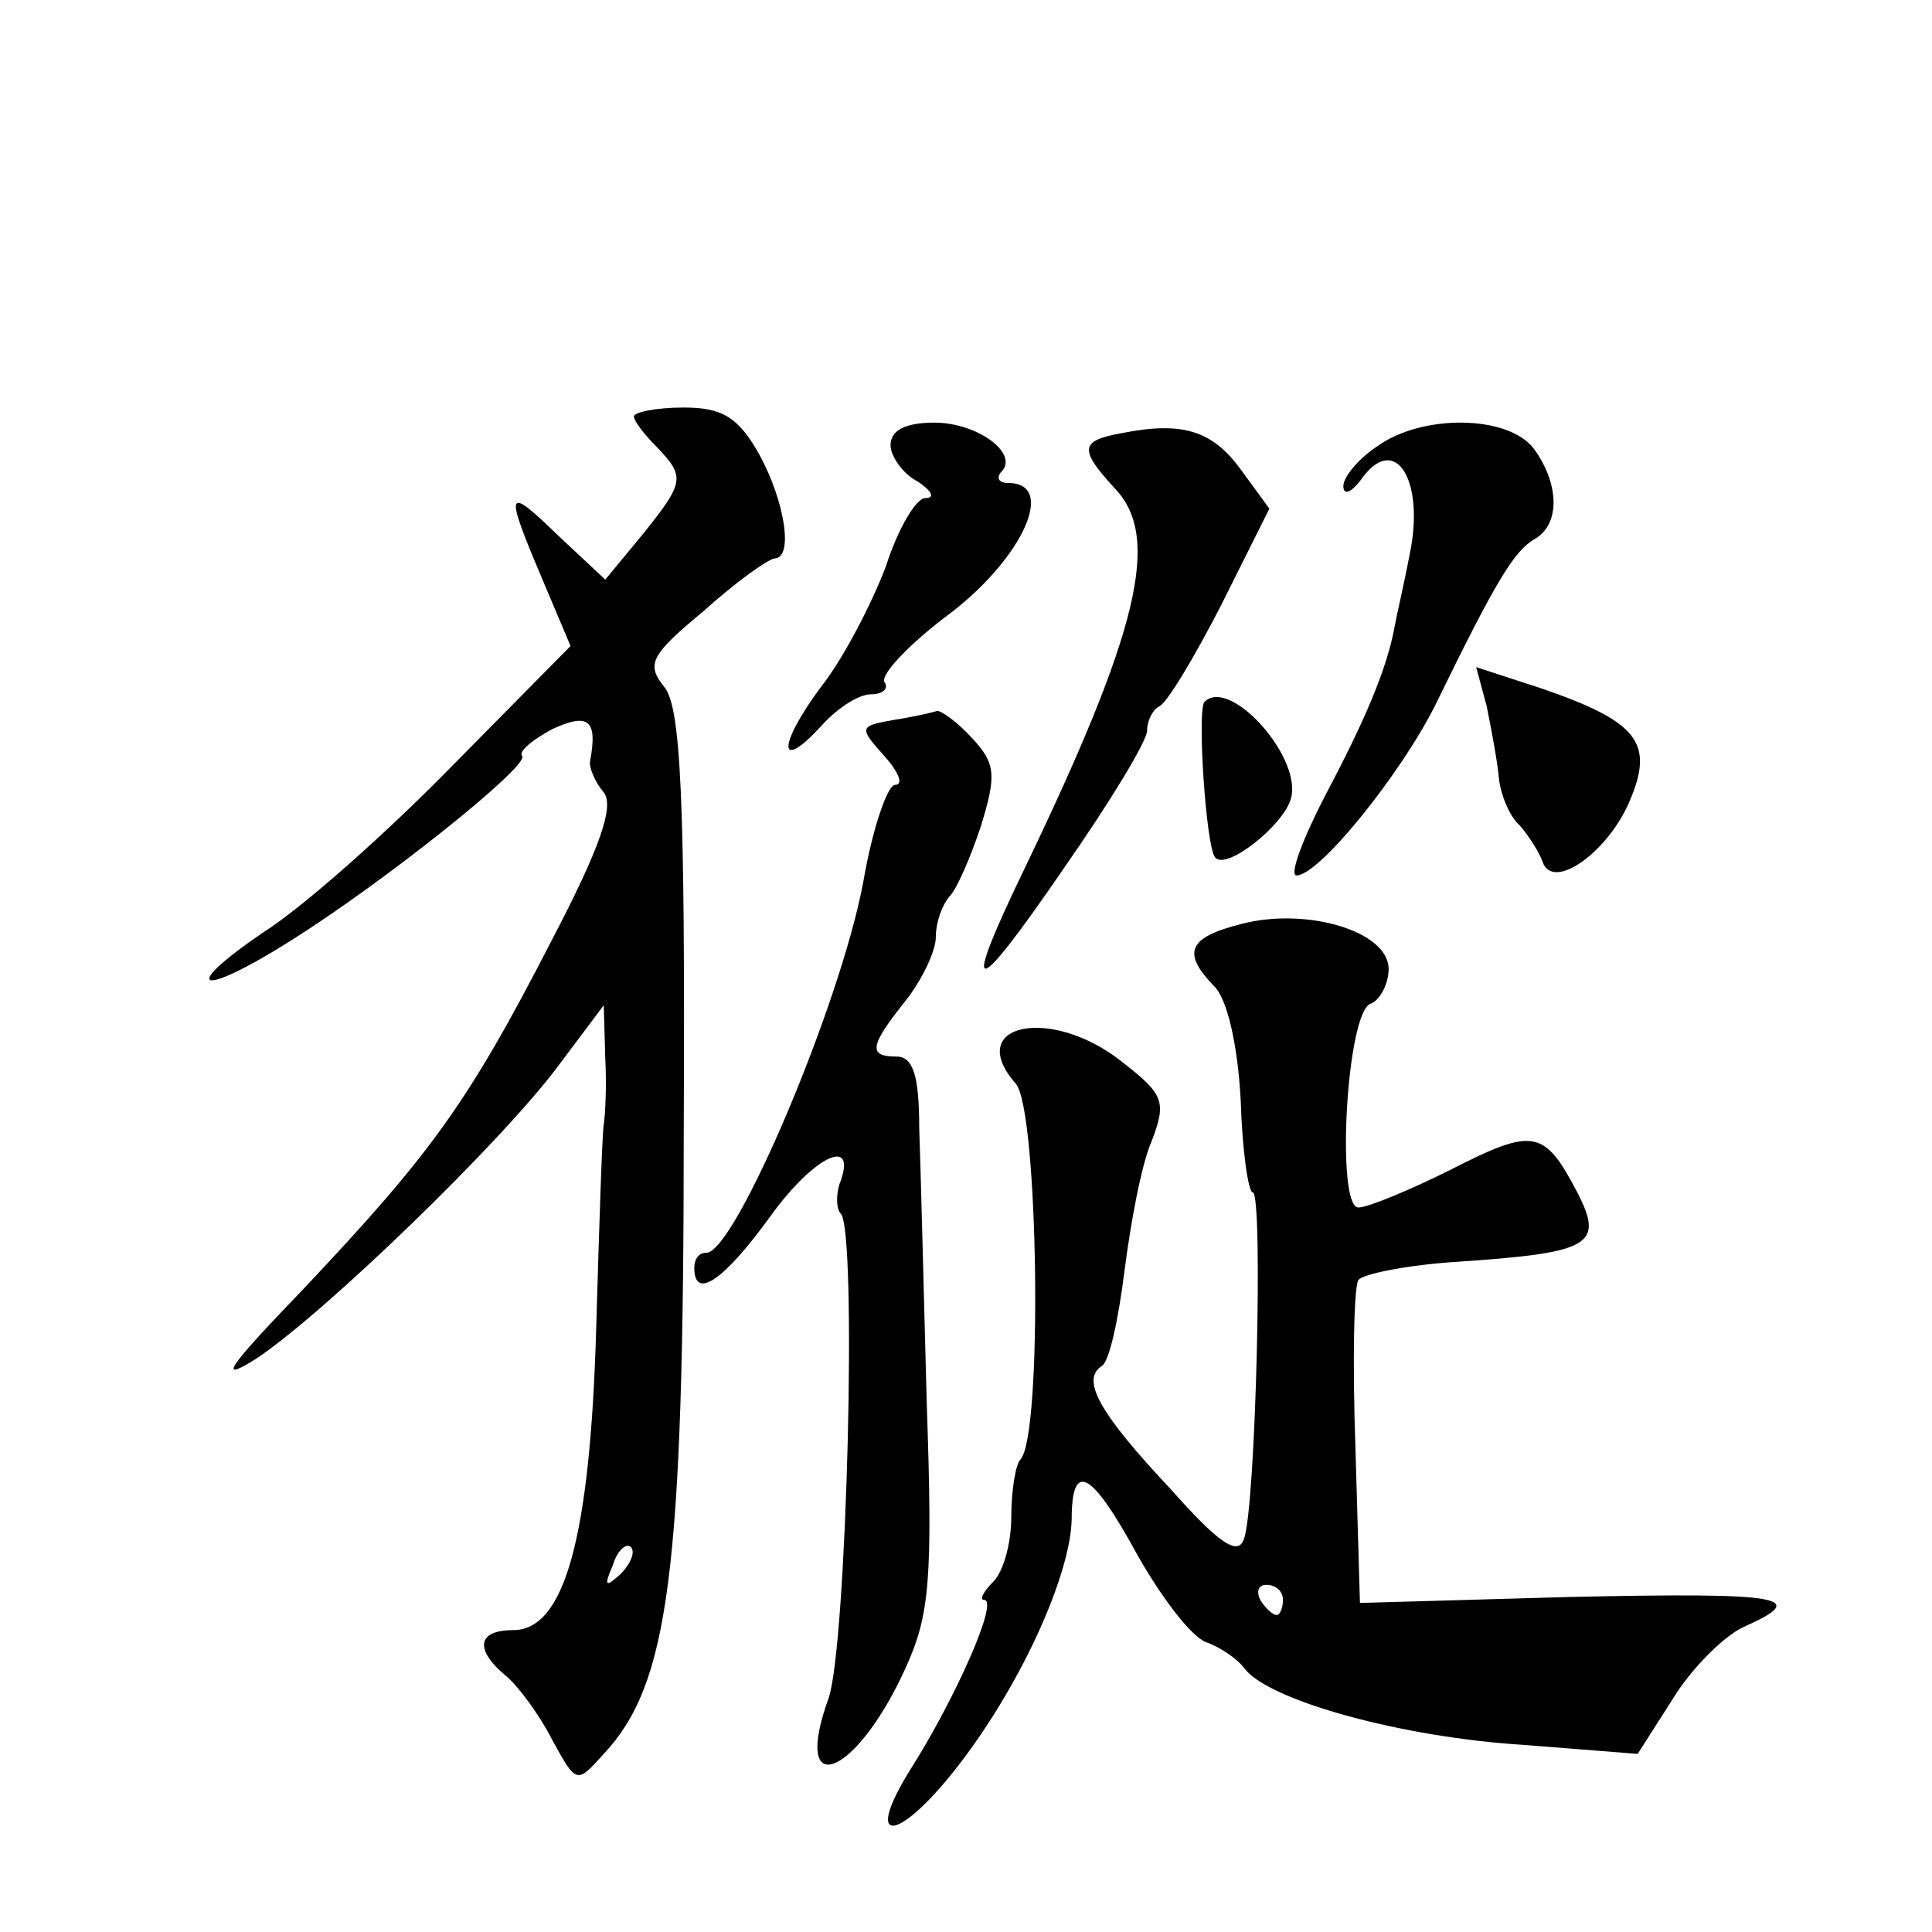
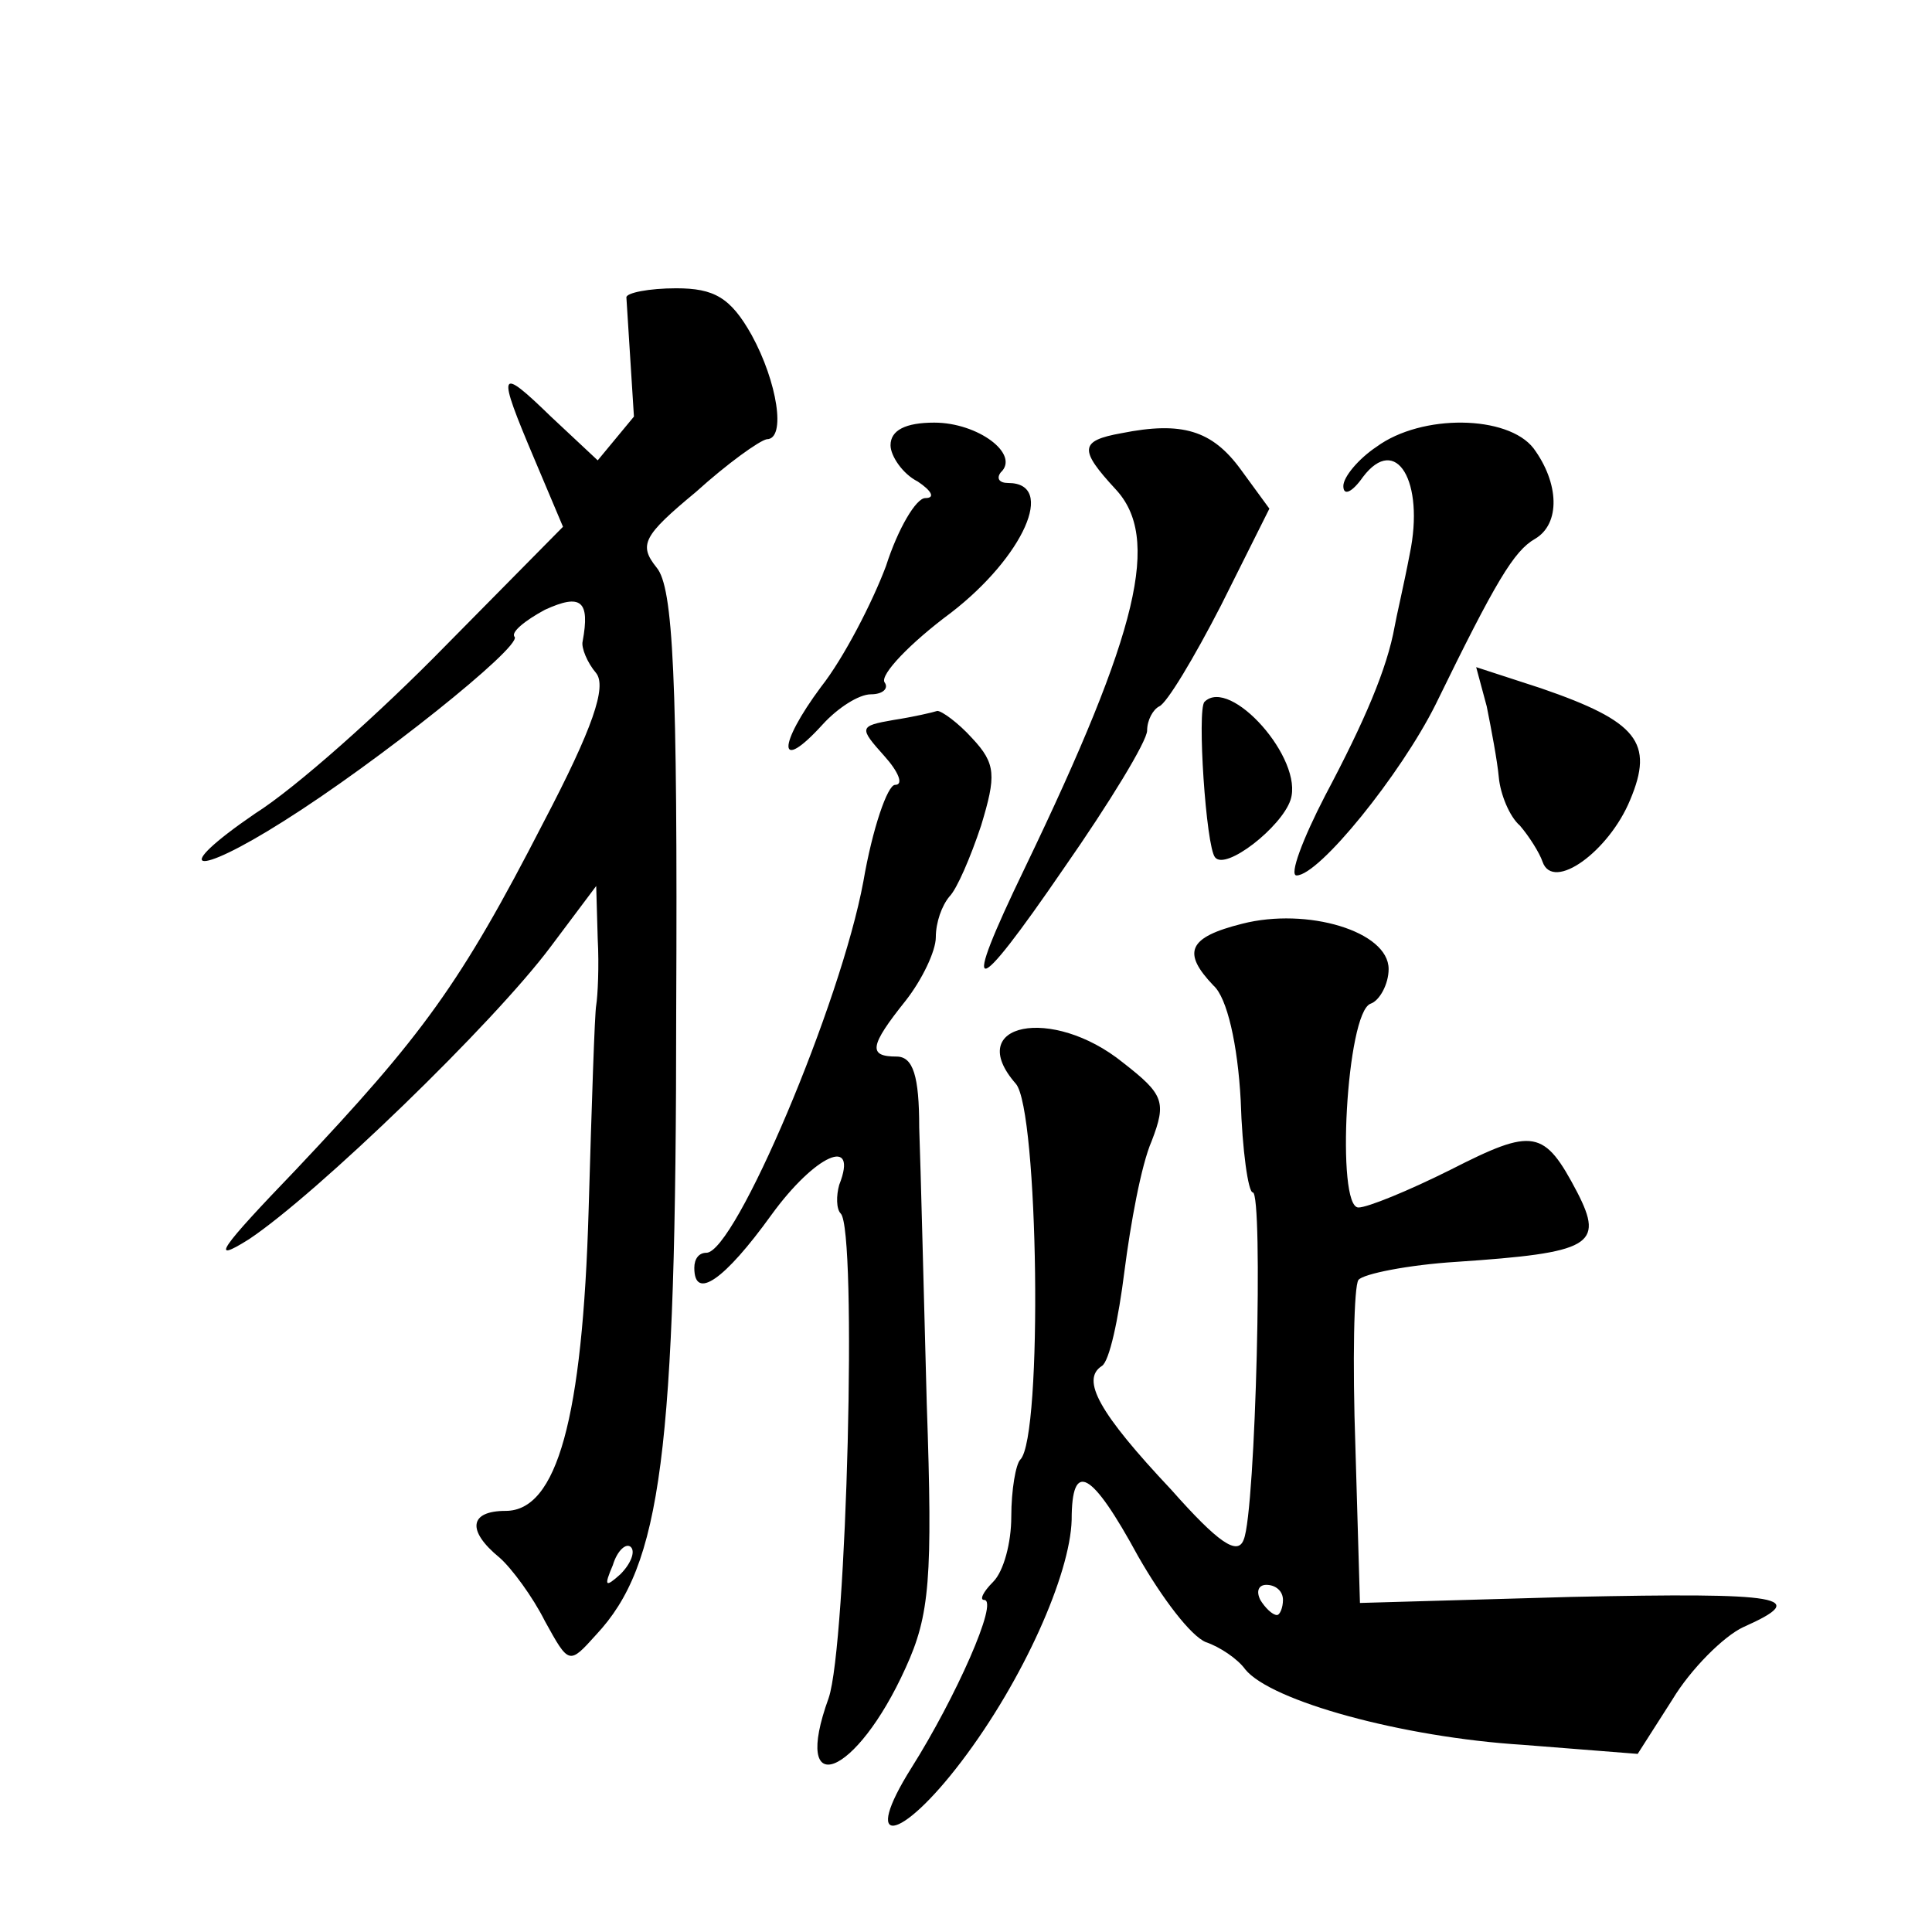
<svg xmlns="http://www.w3.org/2000/svg" version="1.0" width="128pt" height="128pt" viewBox="0 0 128 128" preserveAspectRatio="xMidYMid meet">
  <g transform="translate(0,128) scale(0.1,-0.1)" fill="#0" stroke="none">
-     <path d="M420 1004 c0 -3 7 -12 15 -20 19 -20 19 -23 -10 -59 l-24 -29 -31 29 c-35 34 -36 31 -11 -28 l19 -45 -78 -79 c-43 -44 -99 -94 -126 -111 -57 -39 -41 -43 19 -5 62 39 157 115 153 122 -3 3 7 11 20 18 24 11 30 6 25 -21 -1 -4 3 -14 9 -21 7 -9 -2 -36 -35 -99 -55 -107 -80 -141 -164 -230 -50 -52 -58 -63 -31 -46 45 30 162 143 200 194 l30 40 1 -35 c1 -18 0 -38 -1 -44 -1 -5 -3 -66 -5 -135 -4 -139 -21 -200 -55 -200 -24 0 -26 -13 -4 -31 8 -7 22 -26 30 -42 16 -29 16 -29 34 -9 43 46 53 119 53 413 1 222 -2 281 -13 294 -12 15 -9 21 26 50 21 19 42 34 47 35 13 0 7 38 -10 69 -14 25 -25 31 -50 31 -18 0 -33 -3 -33 -6z m-9 -767 c-10 -9 -11 -8 -5 6 3 10 9 15 12 12 3 -3 0 -11 -7 -18z M590 985 c0 -7 8 -19 18 -24 9 -6 12 -11 5 -11 -6 0 -18 -20 -26 -45 -9 -24 -28 -61 -43 -80 -29 -39 -29 -58 1 -25 10 11 24 20 32 20 8 0 12 4 9 8 -3 5 17 26 44 46 48 37 70 86 38 86 -6 0 -8 3 -5 7 13 12 -15 33 -44 33 -19 0 -29 -5 -29 -15z M743 993 c-28 -5 -28 -11 -4 -37 30 -32 16 -93 -60 -251 -43 -89 -35 -89 26 0 30 43 55 84 55 91 0 7 4 14 8 16 5 2 23 32 41 67 l32 64 -19 26 c-19 26 -39 32 -79 24z M912 984 c-12 -8 -22 -20 -22 -26 0 -7 6 -4 13 6 22 29 41 -3 31 -51 -4 -21 -9 -42 -10 -48 -5 -28 -20 -63 -46 -112 -15 -29 -24 -53 -19 -53 15 0 69 67 92 113 40 82 52 102 66 110 17 10 16 37 -1 60 -17 22 -74 23 -104 1z M985 812 c3 -15 7 -36 8 -47 1 -11 7 -26 14 -32 6 -7 13 -18 15 -24 7 -20 44 7 58 41 16 38 5 52 -59 74 l-43 14 7 -26z M798 815 c-5 -5 1 -96 7 -103 7 -9 44 20 50 38 9 27 -40 82 -57 65z M592 803 c-23 -4 -23 -5 -6 -24 9 -10 13 -19 7 -19 -5 0 -15 -29 -21 -64 -15 -81 -85 -246 -104 -246 -5 0 -8 -4 -8 -10 0 -22 20 -8 51 35 29 40 58 53 45 20 -2 -7 -2 -16 1 -19 11 -11 4 -286 -8 -321 -25 -69 18 -53 51 20 16 35 18 59 14 175 -2 74 -4 156 -5 183 0 34 -4 47 -15 47 -19 0 -18 7 6 37 11 14 20 33 20 42 0 10 4 21 9 27 5 5 14 26 21 47 10 33 10 41 -6 58 -9 10 -20 18 -23 18 -3 -1 -16 -4 -29 -6z M823 668 c-36 -9 -40 -19 -19 -41 9 -8 16 -39 18 -76 1 -33 5 -61 8 -61 7 0 2 -211 -6 -230 -4 -11 -17 -2 -48 33 -48 51 -60 73 -46 82 5 3 11 31 15 63 4 31 11 70 18 86 10 26 8 31 -19 52 -47 38 -106 26 -71 -14 15 -17 18 -234 3 -249 -3 -3 -6 -20 -6 -38 0 -17 -5 -36 -12 -43 -7 -7 -9 -12 -6 -12 10 0 -19 -65 -48 -111 -34 -54 -8 -50 33 4 41 54 72 124 73 160 0 40 13 33 44 -24 16 -28 35 -53 45 -57 9 -3 21 -11 26 -18 17 -21 104 -45 184 -50 l76 -6 23 36 c12 20 34 42 47 48 45 20 27 23 -114 20 l-140 -4 -3 103 c-2 57 -1 107 2 111 3 4 33 10 65 12 89 6 98 11 80 46 -22 42 -29 43 -84 15 -28 -14 -55 -25 -61 -25 -15 0 -8 129 8 135 6 2 12 13 12 23 0 25 -54 41 -97 30z m27 -448 c0 -5 -2 -10 -4 -10 -3 0 -8 5 -11 10 -3 6 -1 10 4 10 6 0 11 -4 11 -10z" />
+     <path d="M420 1004 l-24 -29 -31 29 c-35 34 -36 31 -11 -28 l19 -45 -78 -79 c-43 -44 -99 -94 -126 -111 -57 -39 -41 -43 19 -5 62 39 157 115 153 122 -3 3 7 11 20 18 24 11 30 6 25 -21 -1 -4 3 -14 9 -21 7 -9 -2 -36 -35 -99 -55 -107 -80 -141 -164 -230 -50 -52 -58 -63 -31 -46 45 30 162 143 200 194 l30 40 1 -35 c1 -18 0 -38 -1 -44 -1 -5 -3 -66 -5 -135 -4 -139 -21 -200 -55 -200 -24 0 -26 -13 -4 -31 8 -7 22 -26 30 -42 16 -29 16 -29 34 -9 43 46 53 119 53 413 1 222 -2 281 -13 294 -12 15 -9 21 26 50 21 19 42 34 47 35 13 0 7 38 -10 69 -14 25 -25 31 -50 31 -18 0 -33 -3 -33 -6z m-9 -767 c-10 -9 -11 -8 -5 6 3 10 9 15 12 12 3 -3 0 -11 -7 -18z M590 985 c0 -7 8 -19 18 -24 9 -6 12 -11 5 -11 -6 0 -18 -20 -26 -45 -9 -24 -28 -61 -43 -80 -29 -39 -29 -58 1 -25 10 11 24 20 32 20 8 0 12 4 9 8 -3 5 17 26 44 46 48 37 70 86 38 86 -6 0 -8 3 -5 7 13 12 -15 33 -44 33 -19 0 -29 -5 -29 -15z M743 993 c-28 -5 -28 -11 -4 -37 30 -32 16 -93 -60 -251 -43 -89 -35 -89 26 0 30 43 55 84 55 91 0 7 4 14 8 16 5 2 23 32 41 67 l32 64 -19 26 c-19 26 -39 32 -79 24z M912 984 c-12 -8 -22 -20 -22 -26 0 -7 6 -4 13 6 22 29 41 -3 31 -51 -4 -21 -9 -42 -10 -48 -5 -28 -20 -63 -46 -112 -15 -29 -24 -53 -19 -53 15 0 69 67 92 113 40 82 52 102 66 110 17 10 16 37 -1 60 -17 22 -74 23 -104 1z M985 812 c3 -15 7 -36 8 -47 1 -11 7 -26 14 -32 6 -7 13 -18 15 -24 7 -20 44 7 58 41 16 38 5 52 -59 74 l-43 14 7 -26z M798 815 c-5 -5 1 -96 7 -103 7 -9 44 20 50 38 9 27 -40 82 -57 65z M592 803 c-23 -4 -23 -5 -6 -24 9 -10 13 -19 7 -19 -5 0 -15 -29 -21 -64 -15 -81 -85 -246 -104 -246 -5 0 -8 -4 -8 -10 0 -22 20 -8 51 35 29 40 58 53 45 20 -2 -7 -2 -16 1 -19 11 -11 4 -286 -8 -321 -25 -69 18 -53 51 20 16 35 18 59 14 175 -2 74 -4 156 -5 183 0 34 -4 47 -15 47 -19 0 -18 7 6 37 11 14 20 33 20 42 0 10 4 21 9 27 5 5 14 26 21 47 10 33 10 41 -6 58 -9 10 -20 18 -23 18 -3 -1 -16 -4 -29 -6z M823 668 c-36 -9 -40 -19 -19 -41 9 -8 16 -39 18 -76 1 -33 5 -61 8 -61 7 0 2 -211 -6 -230 -4 -11 -17 -2 -48 33 -48 51 -60 73 -46 82 5 3 11 31 15 63 4 31 11 70 18 86 10 26 8 31 -19 52 -47 38 -106 26 -71 -14 15 -17 18 -234 3 -249 -3 -3 -6 -20 -6 -38 0 -17 -5 -36 -12 -43 -7 -7 -9 -12 -6 -12 10 0 -19 -65 -48 -111 -34 -54 -8 -50 33 4 41 54 72 124 73 160 0 40 13 33 44 -24 16 -28 35 -53 45 -57 9 -3 21 -11 26 -18 17 -21 104 -45 184 -50 l76 -6 23 36 c12 20 34 42 47 48 45 20 27 23 -114 20 l-140 -4 -3 103 c-2 57 -1 107 2 111 3 4 33 10 65 12 89 6 98 11 80 46 -22 42 -29 43 -84 15 -28 -14 -55 -25 -61 -25 -15 0 -8 129 8 135 6 2 12 13 12 23 0 25 -54 41 -97 30z m27 -448 c0 -5 -2 -10 -4 -10 -3 0 -8 5 -11 10 -3 6 -1 10 4 10 6 0 11 -4 11 -10z" />
  </g>
</svg>